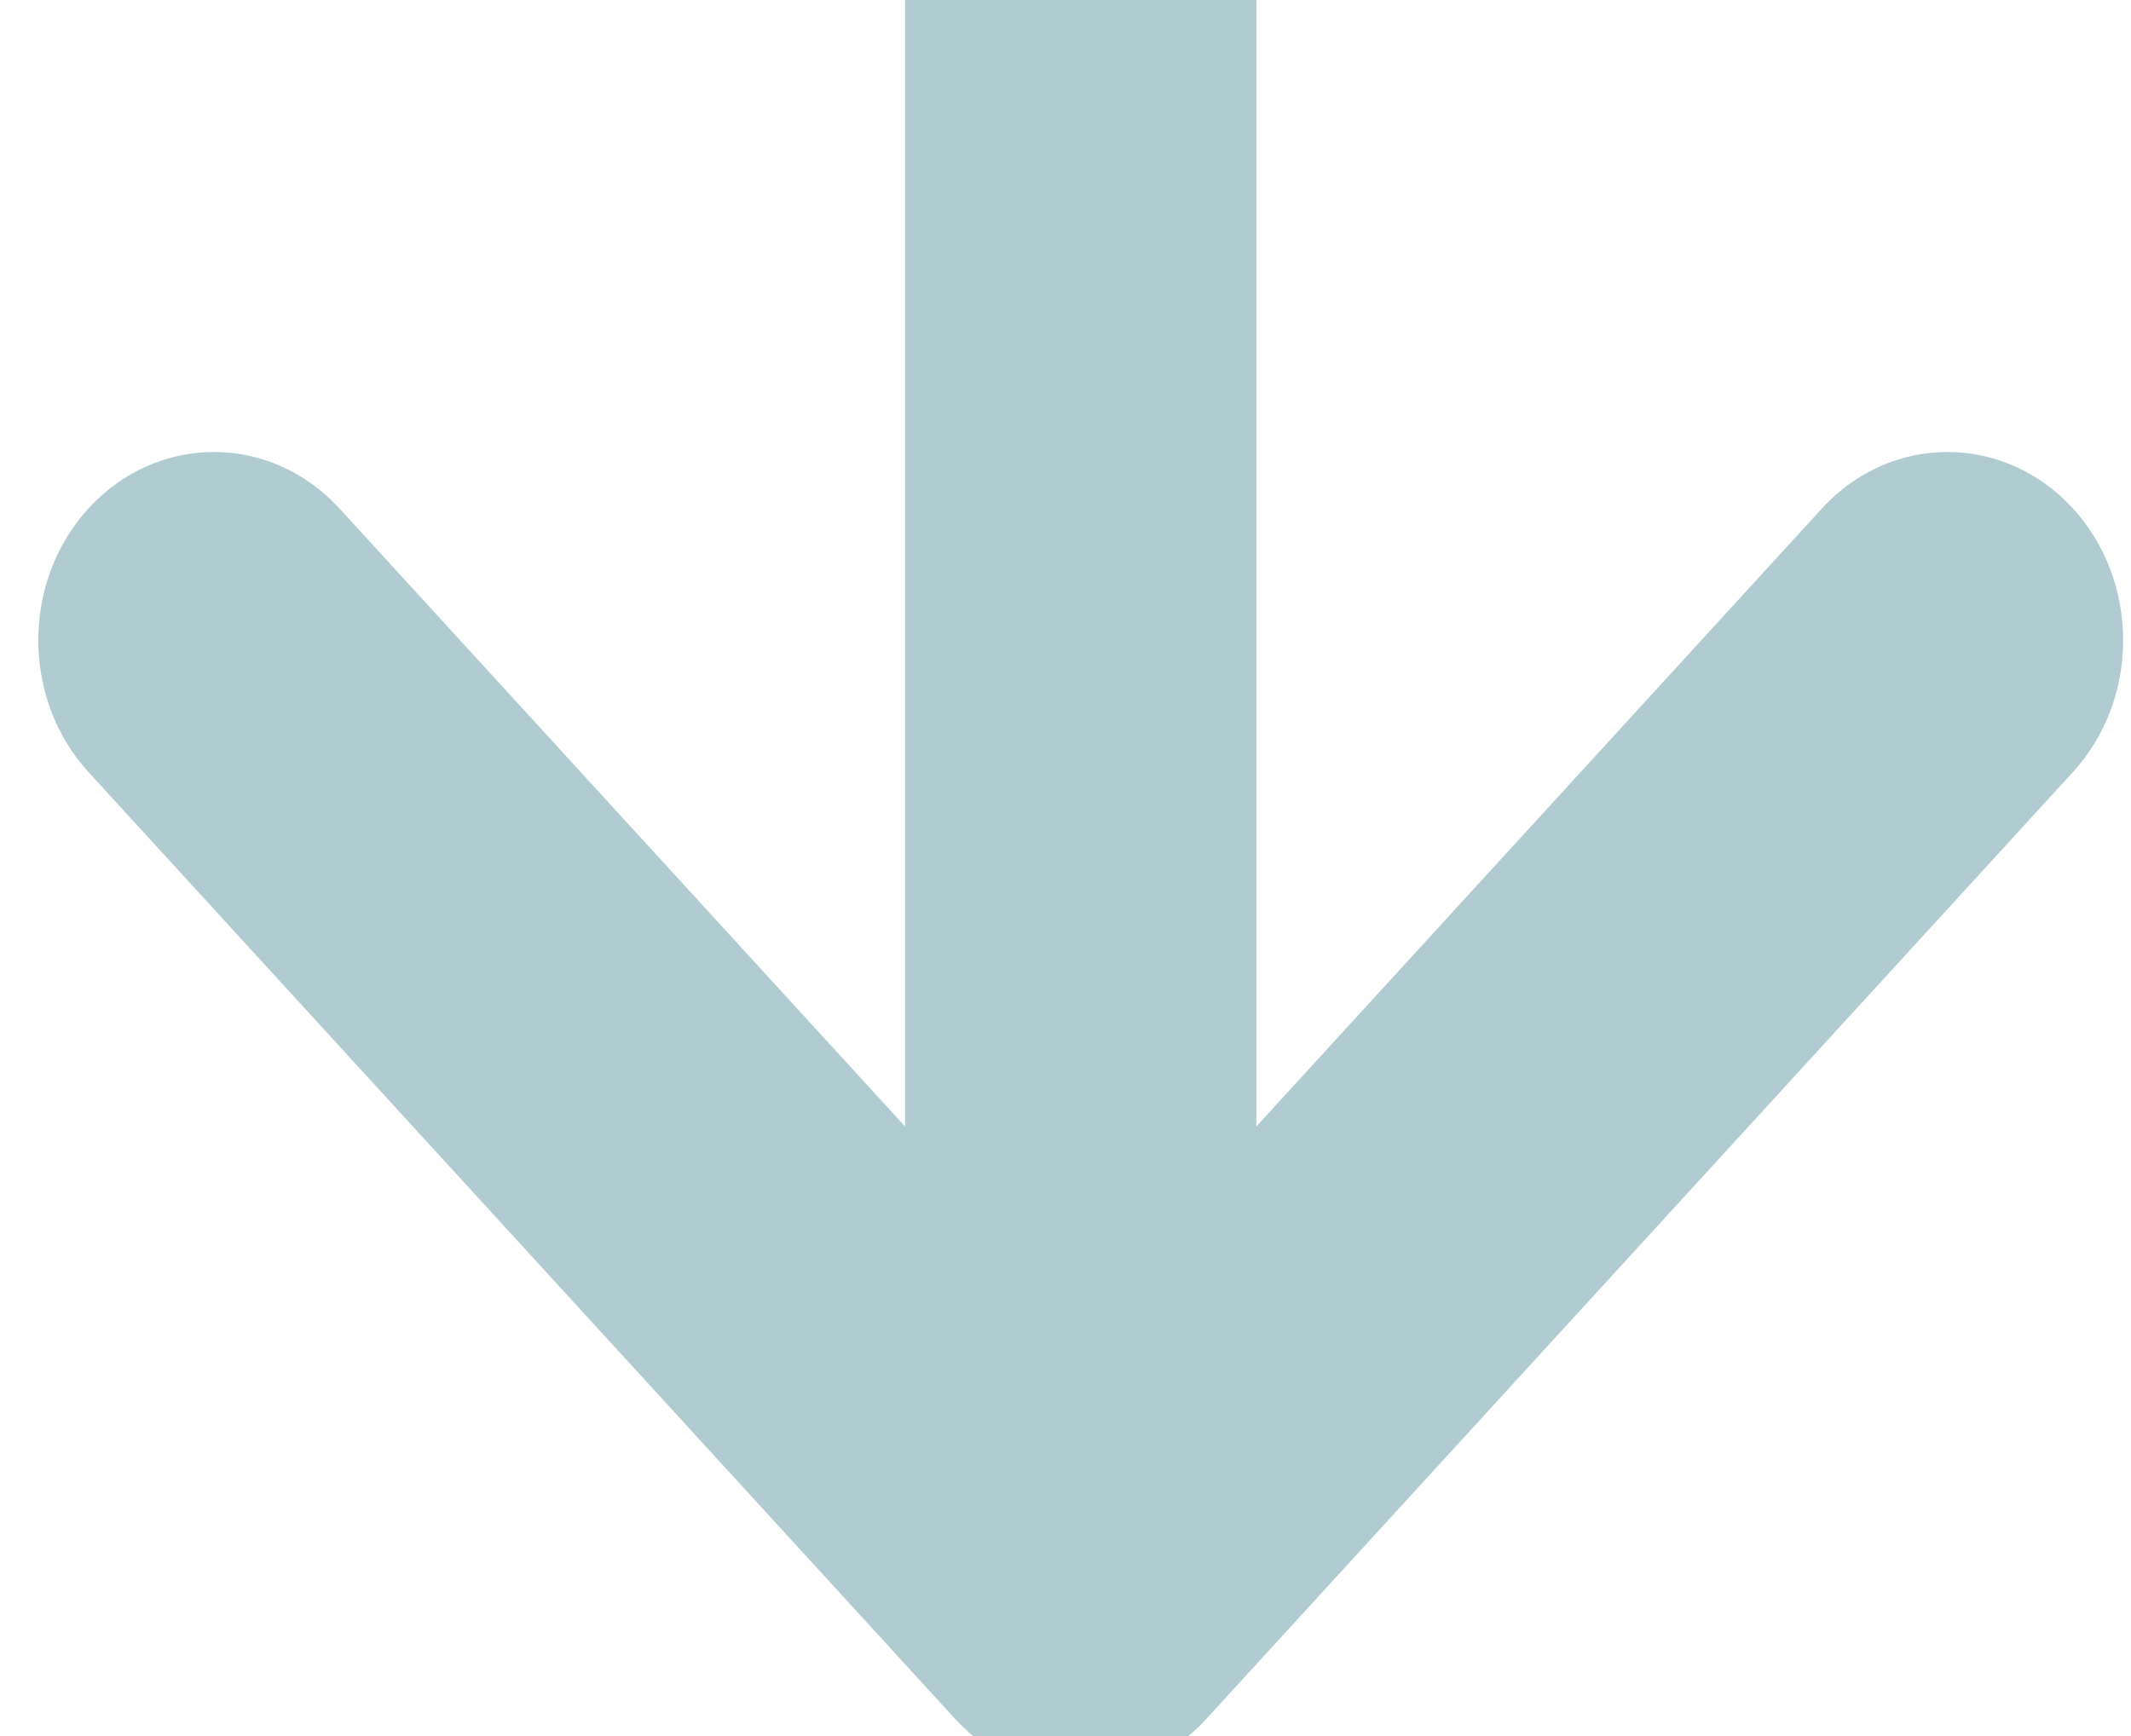
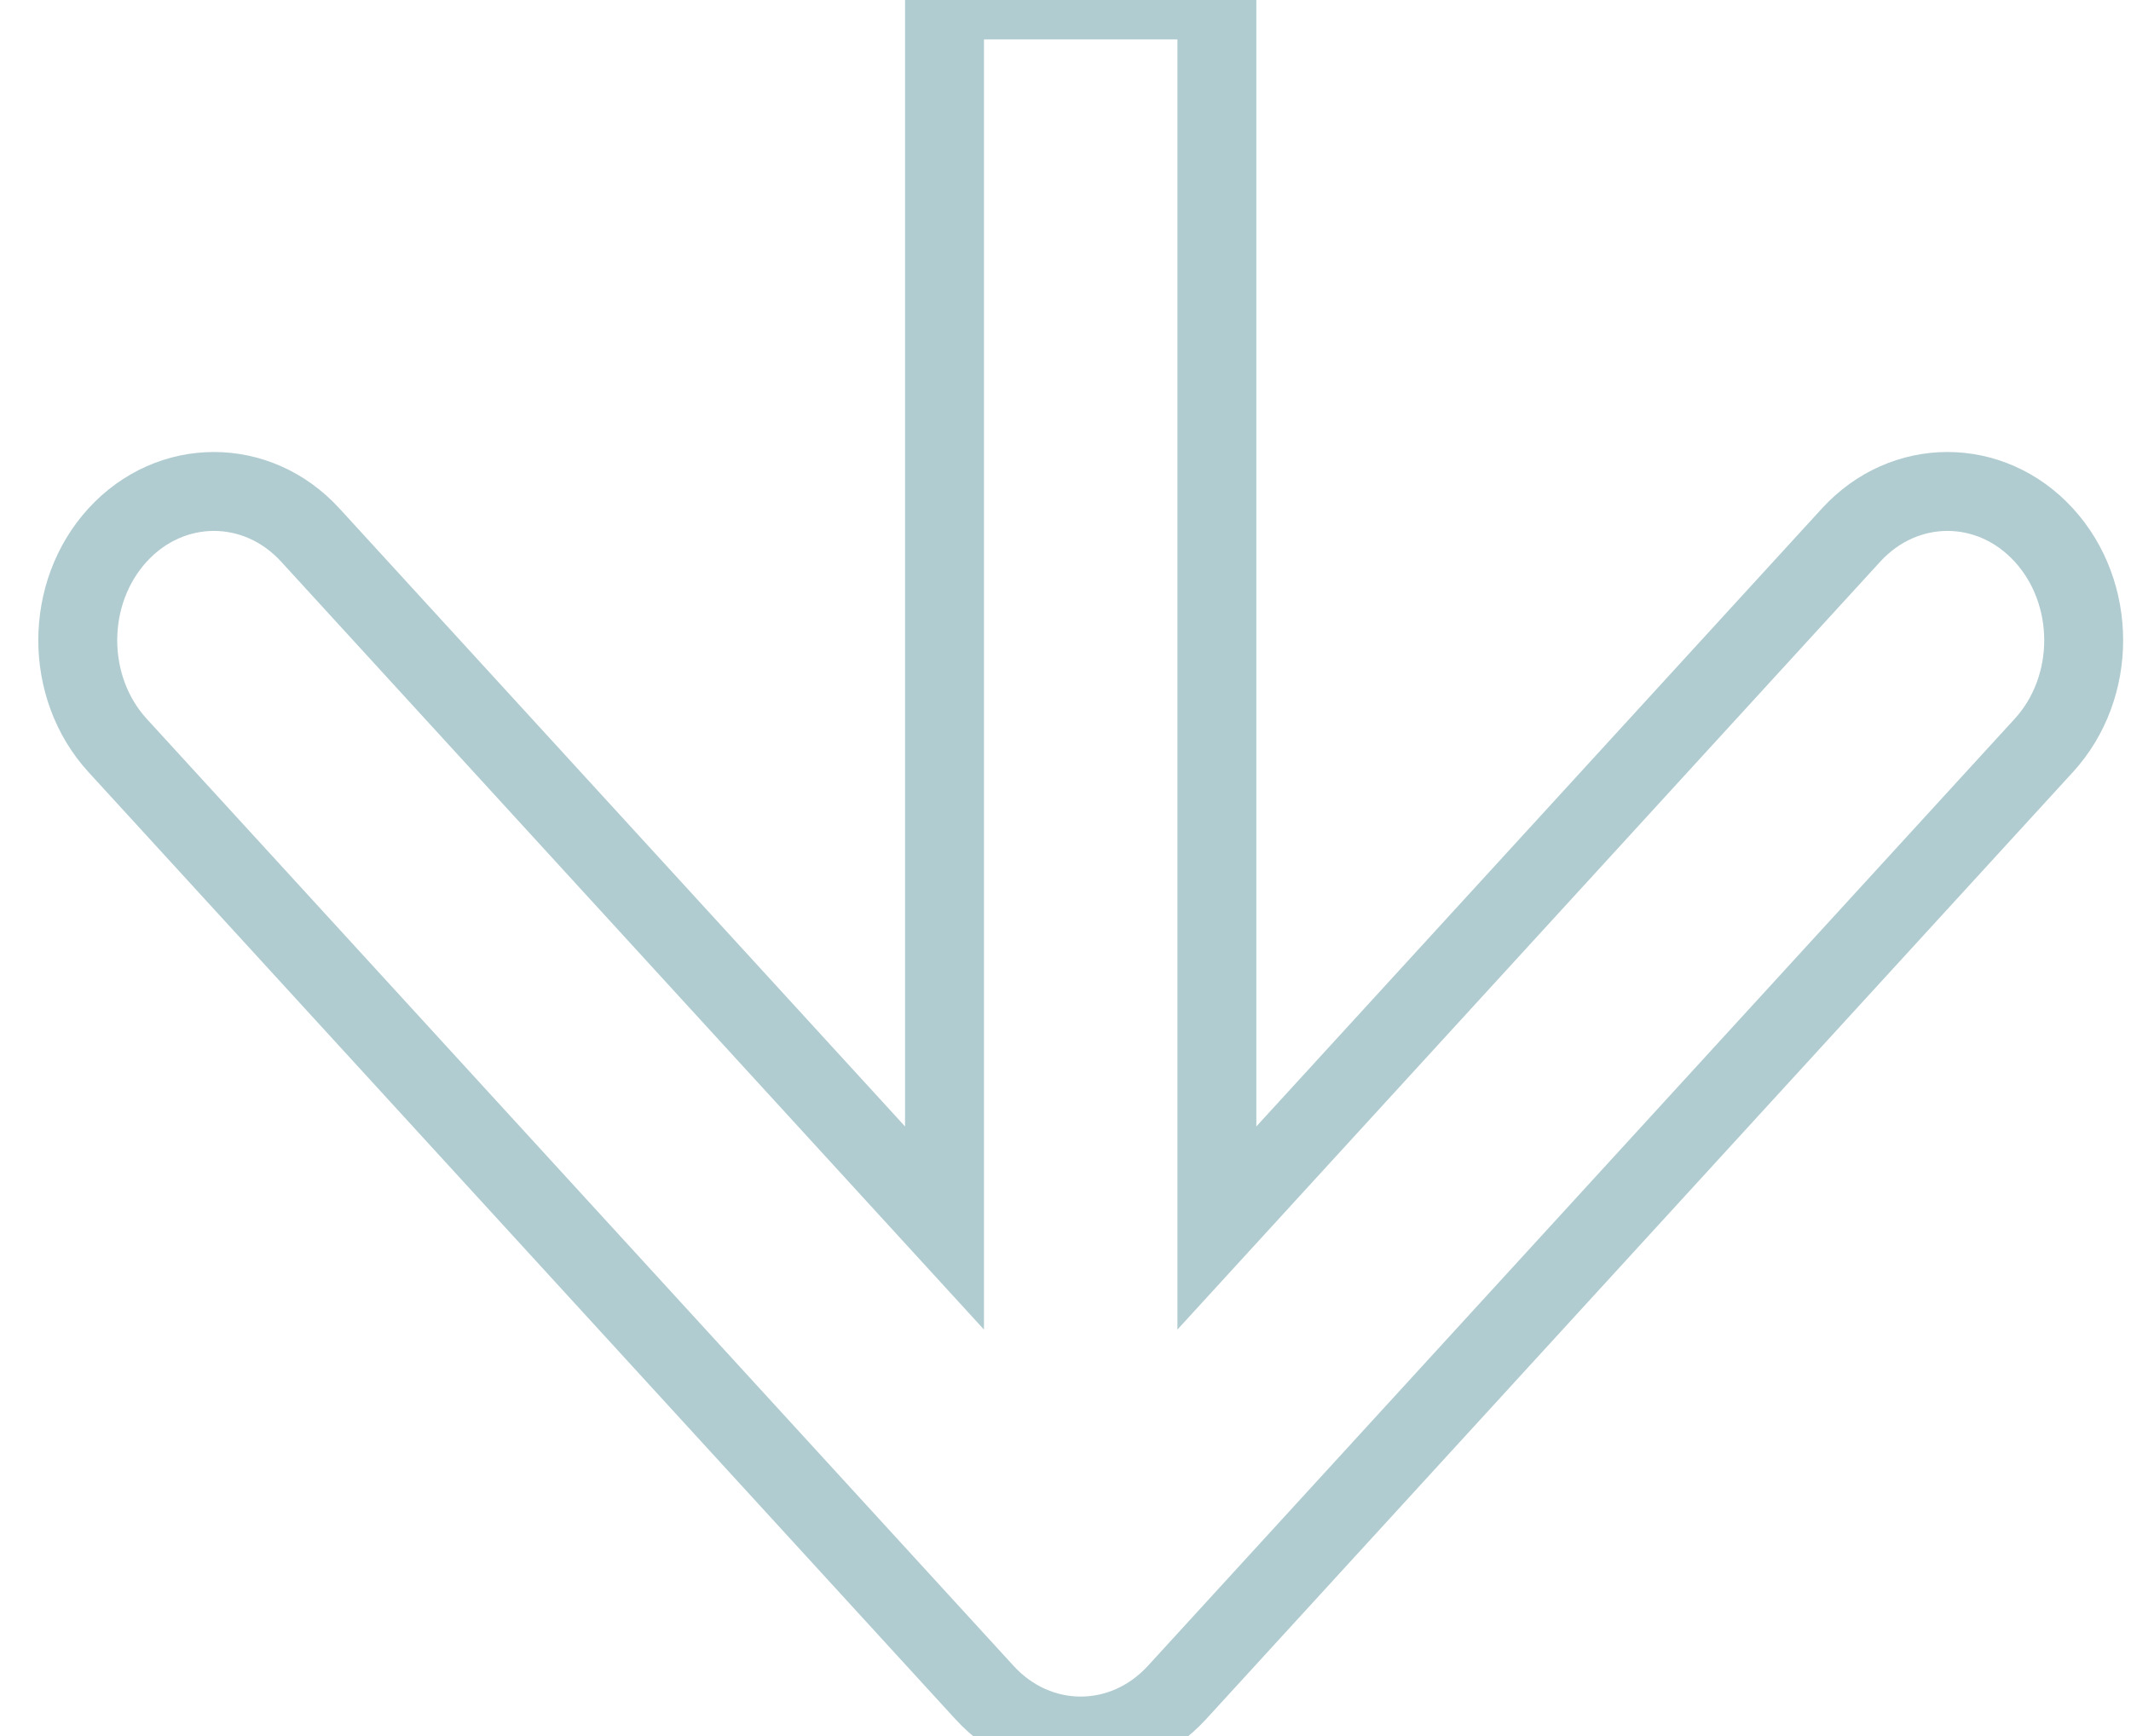
<svg xmlns="http://www.w3.org/2000/svg" width="27" height="22" viewBox="0 0 27 22" fill="none">
-   <path d="M25.895 9.447L14.913 21.448C14.239 22.184 13.146 22.184 12.473 21.448L1.49 9.447C0.817 8.711 0.817 7.517 1.49 6.78C2.164 6.044 3.257 6.044 3.931 6.78L11.967 15.562L11.967 -6.95061e-07L15.418 -5.28857e-07L15.418 15.562L23.454 6.78C24.128 6.044 25.221 6.044 25.895 6.78C26.569 7.517 26.569 8.711 25.895 9.447Z" fill="#B0CCD0" />
  <path d="M25.895 9.447L14.913 21.448C14.239 22.184 13.146 22.184 12.473 21.448L1.49 9.447C0.817 8.711 0.817 7.517 1.49 6.78C2.164 6.044 3.257 6.044 3.931 6.78L11.967 15.562L11.967 -6.95061e-07L15.418 -5.28857e-07L15.418 15.562L23.454 6.78C24.128 6.044 25.221 6.044 25.895 6.78C26.569 7.517 26.569 8.711 25.895 9.447Z" stroke="#B0CCD0" />
</svg>